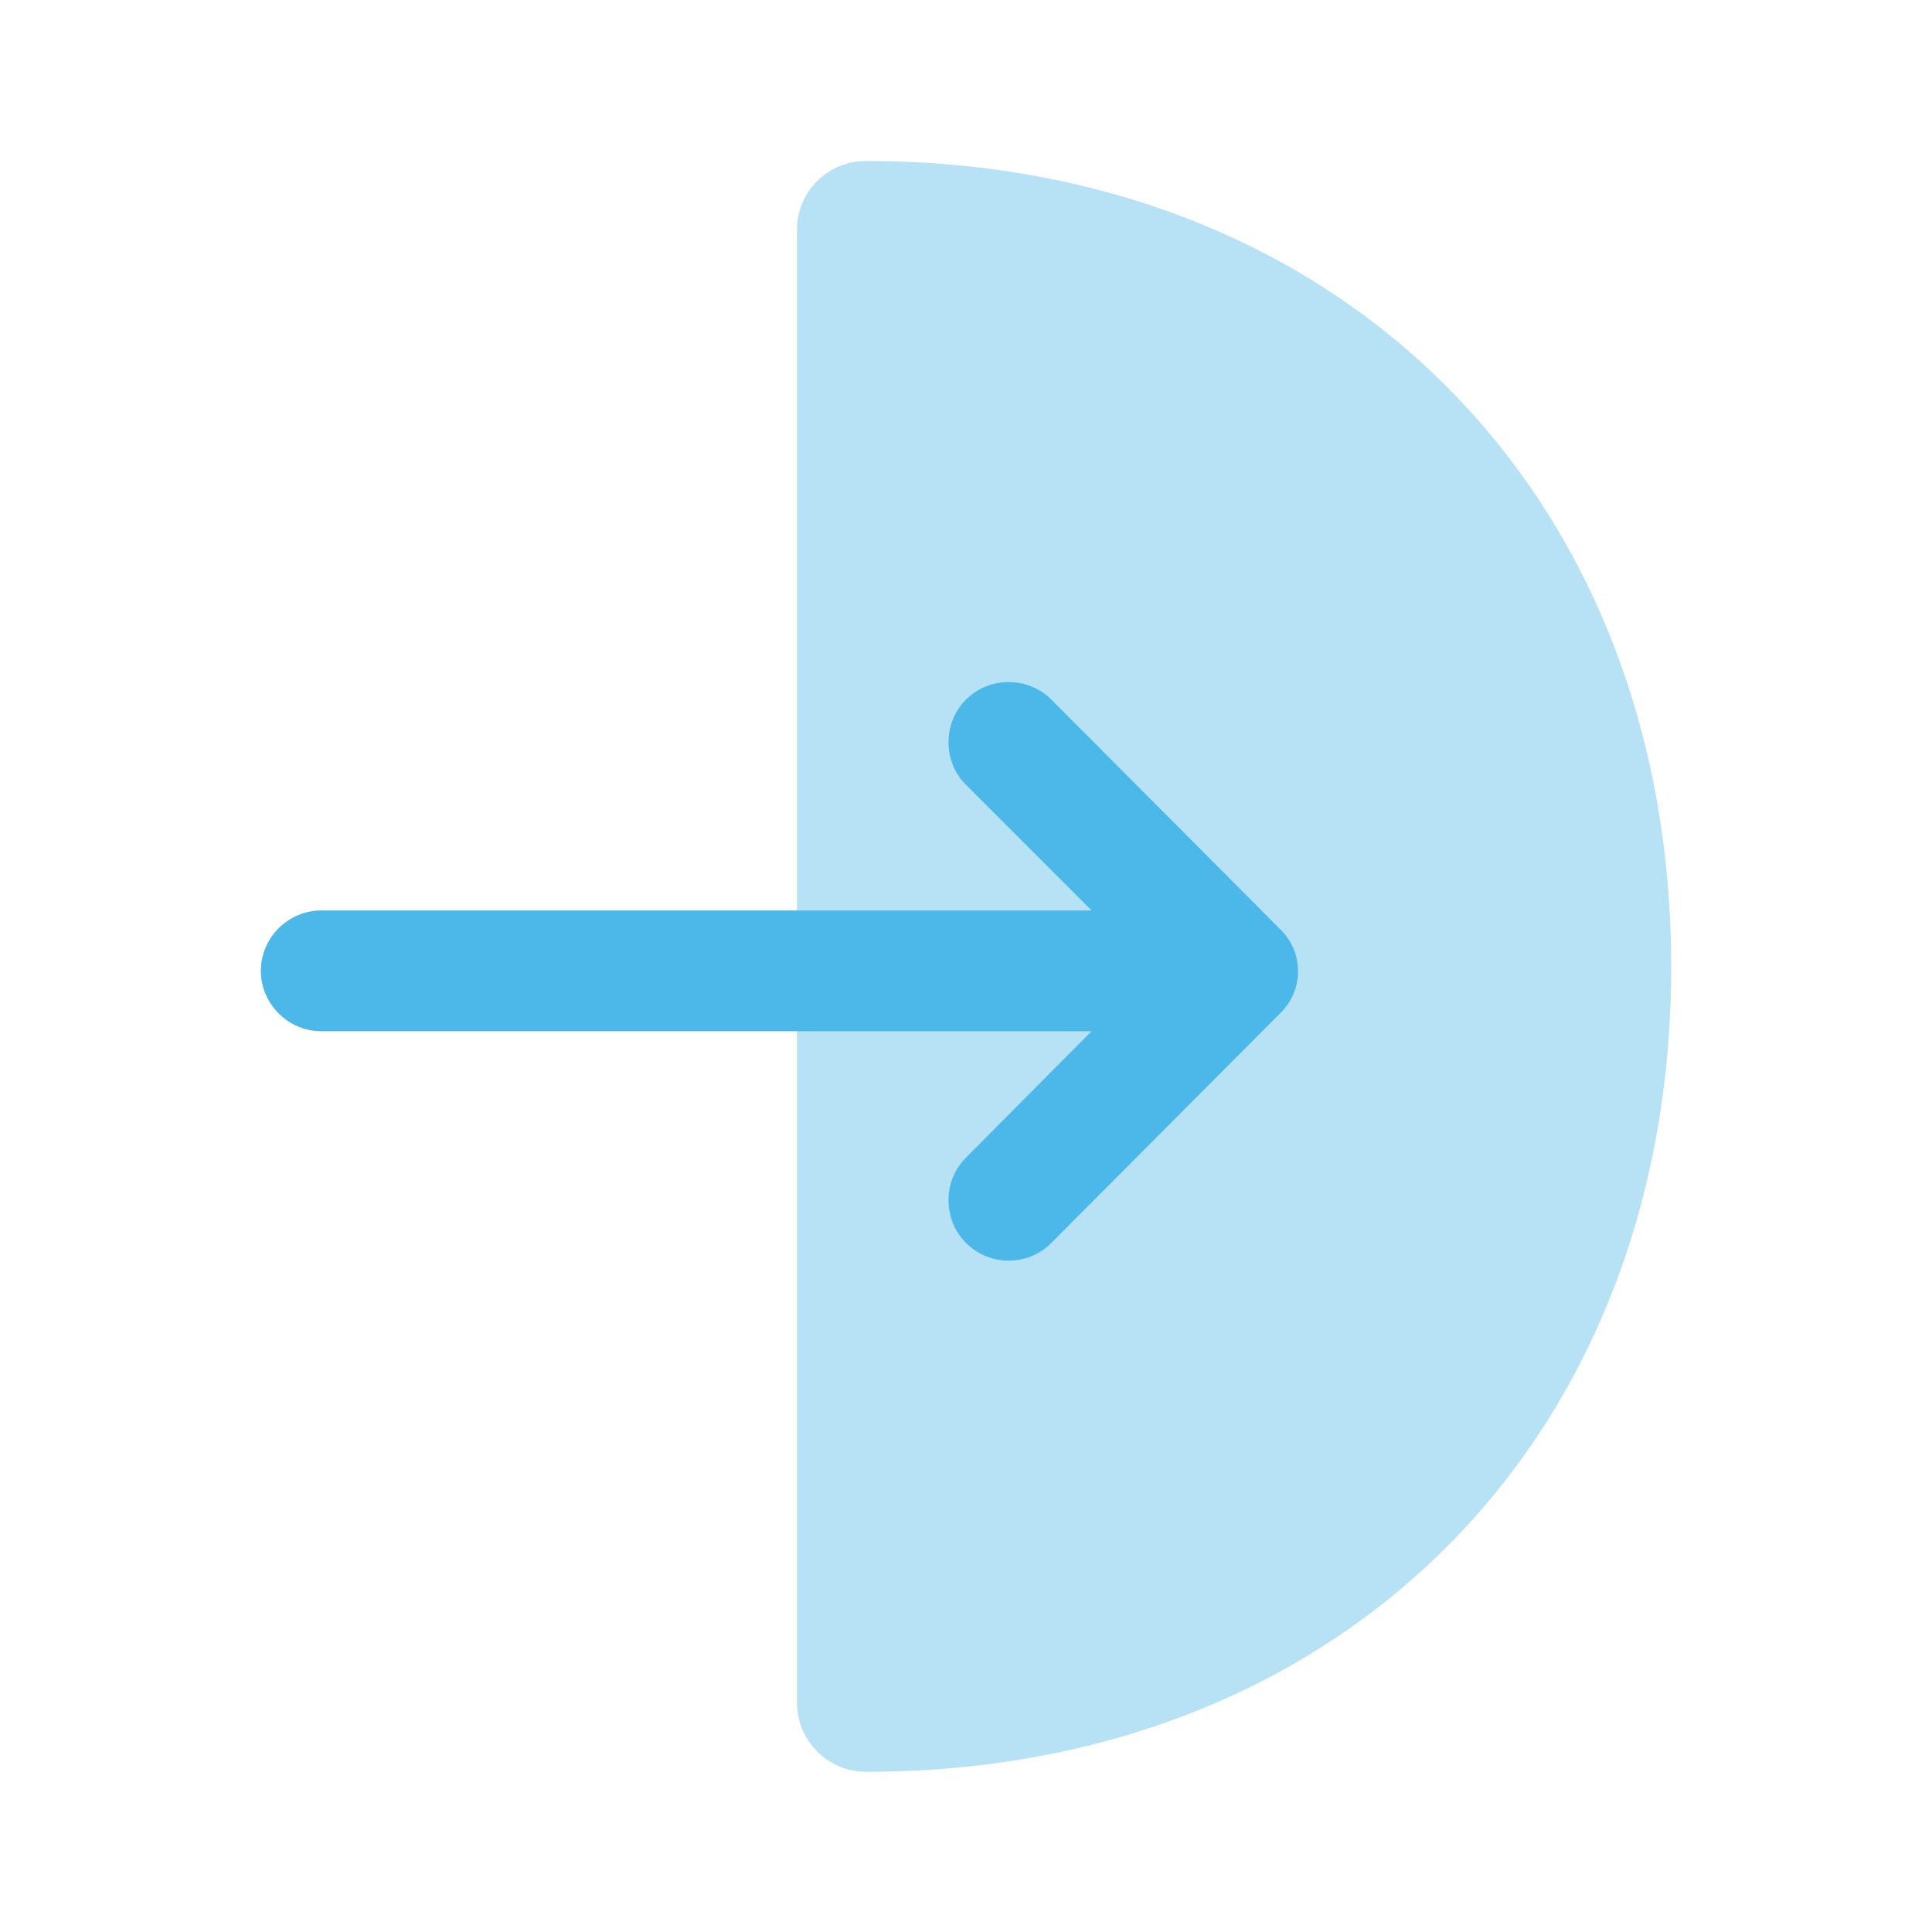
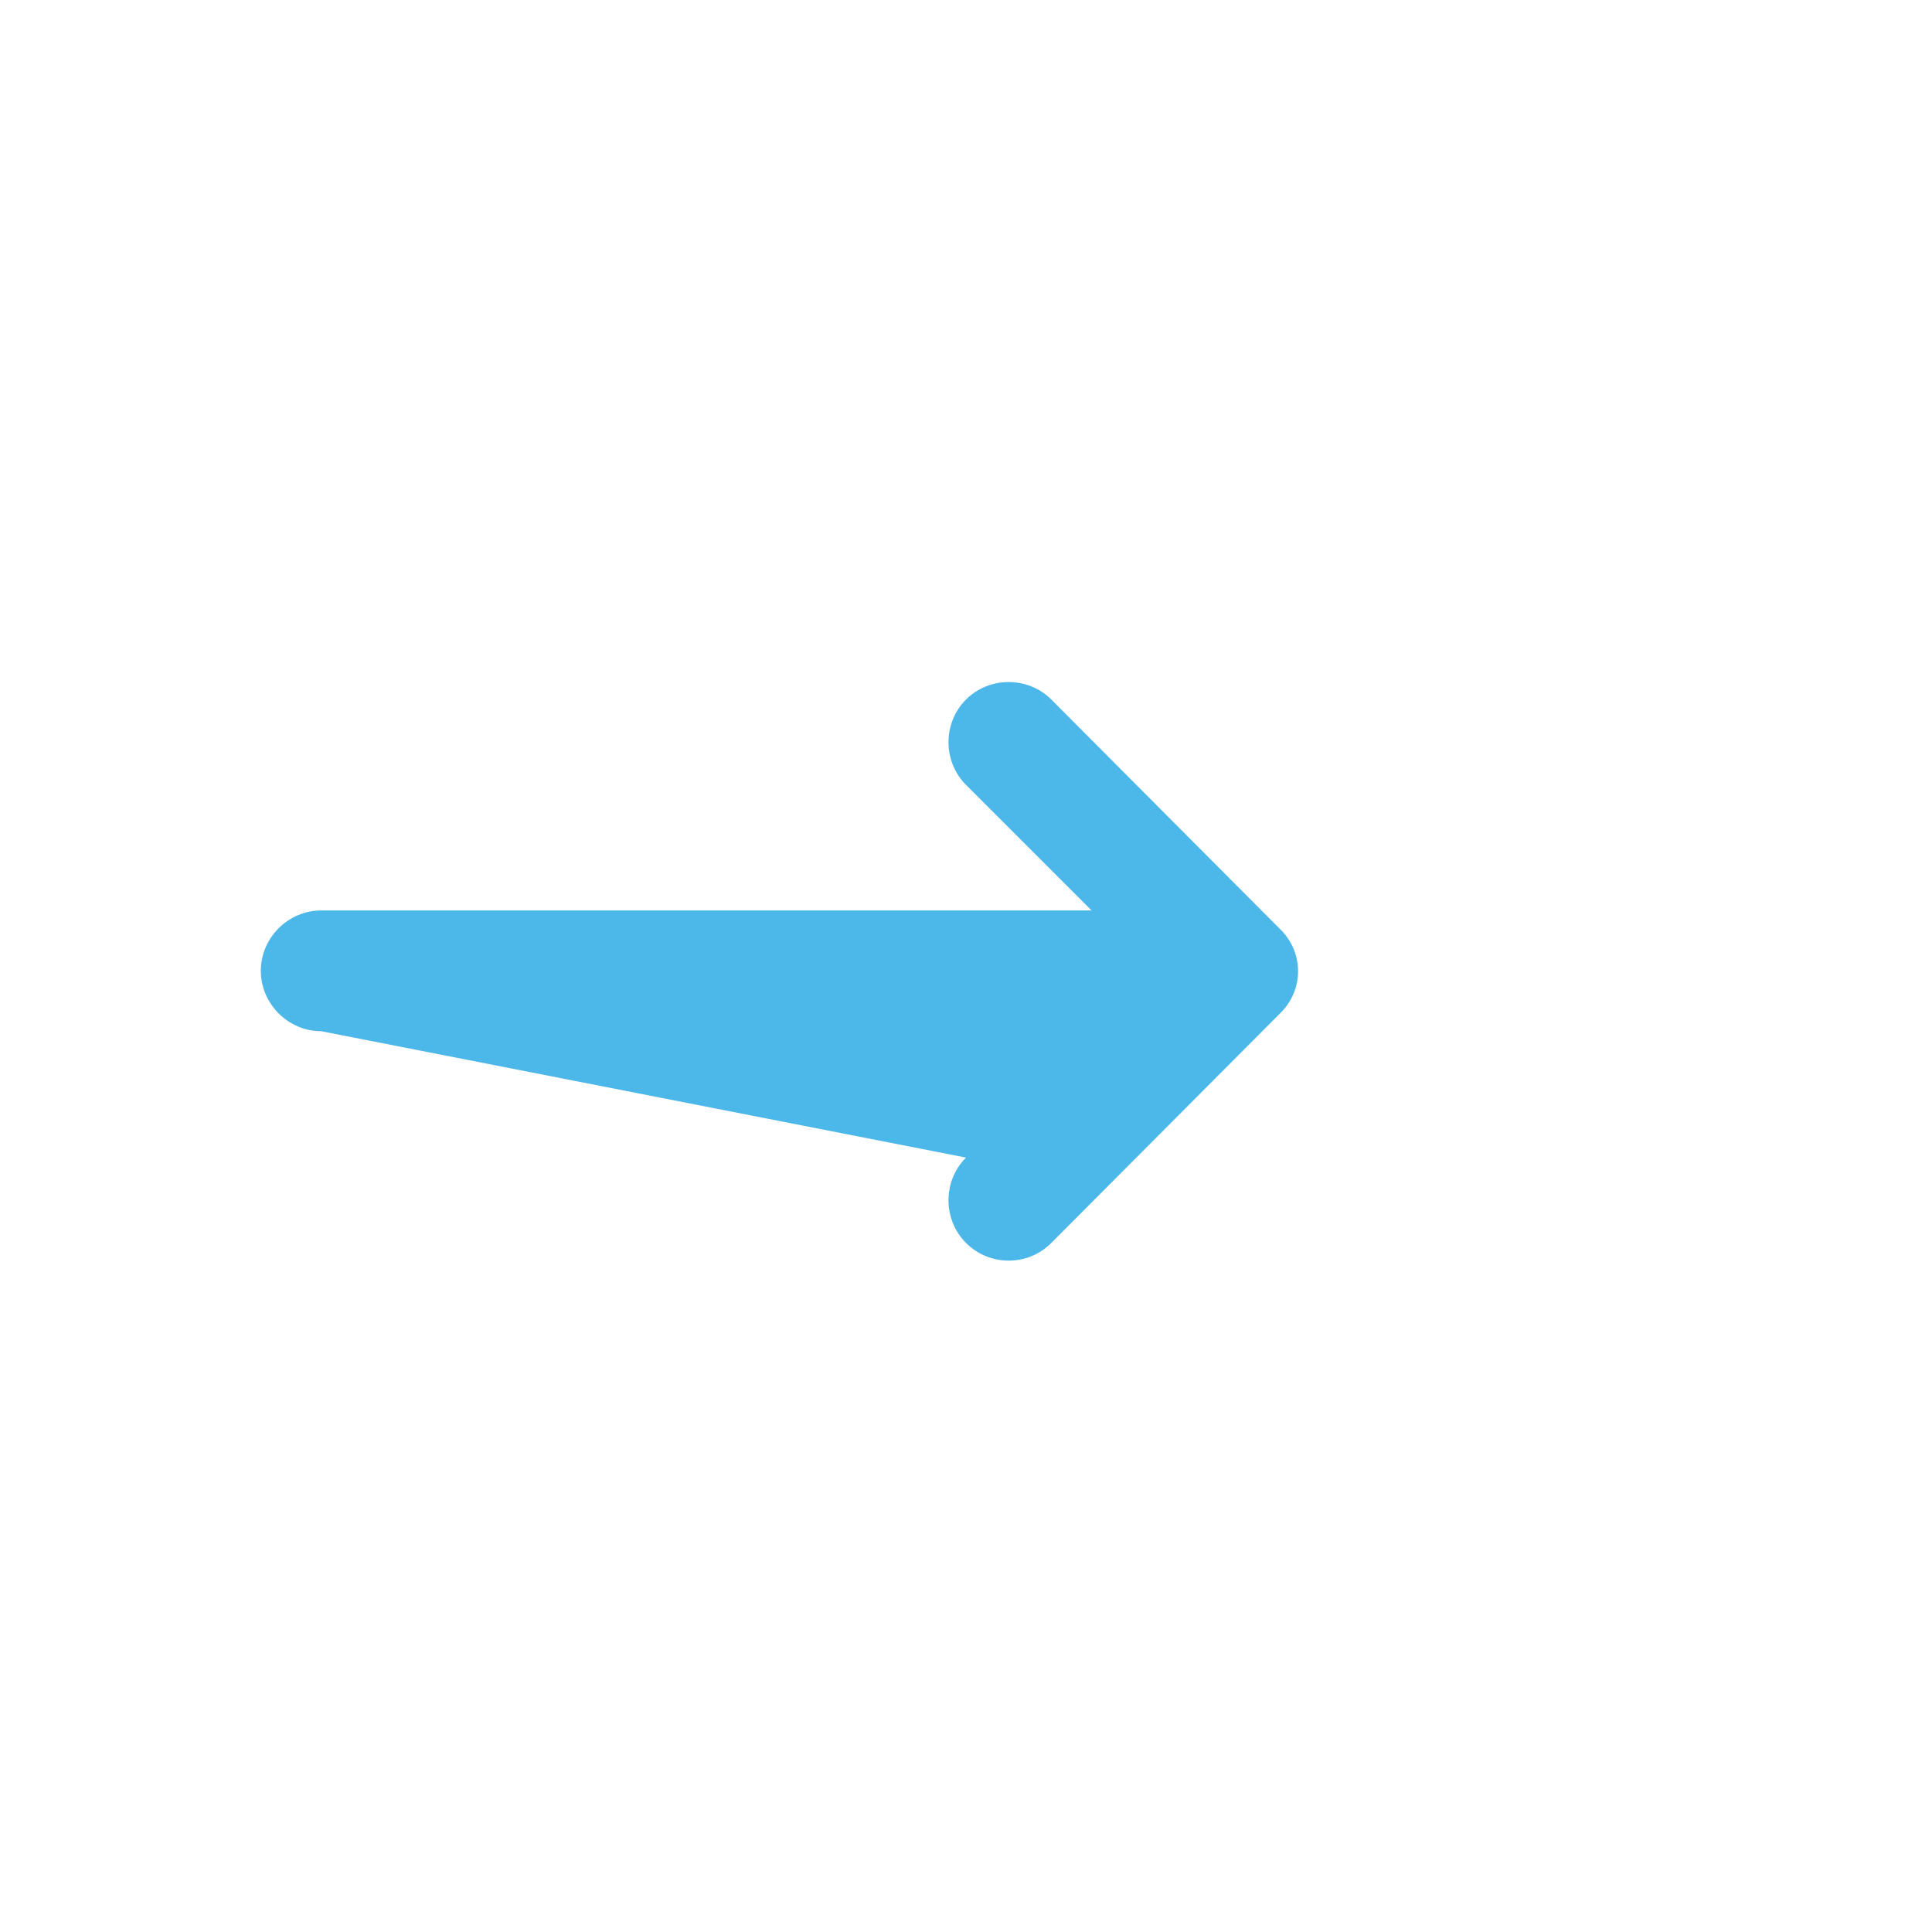
<svg xmlns="http://www.w3.org/2000/svg" width="72" height="72" viewBox="0 0 72 72" fill="none">
-   <path opacity="0.4" d="M32.28 6C30.84 6 29.7 7.14 29.7 8.58V63.45C29.7 64.86 30.84 66.03 32.28 66.03C49.95 66.03 62.28 53.7 62.28 36.03C62.28 18.36 49.92 6 32.28 6Z" fill="#4CB8E9" />
-   <path d="M47.7 34.62L39.18 26.07C38.31 25.2 36.87 25.2 36 26.07C35.13 26.94 35.13 28.38 36 29.25L40.68 33.93H11.97C10.74 33.93 9.72 34.95 9.72 36.18C9.72 37.41 10.74 38.43 11.97 38.43H40.68L36 43.14C35.13 44.01 35.13 45.45 36 46.32C36.45 46.77 37.02 46.98 37.59 46.98C38.16 46.98 38.73 46.77 39.18 46.32L47.7 37.77C48.6 36.9 48.6 35.49 47.7 34.62Z" fill="#4CB8E9" />
+   <path d="M47.7 34.62L39.18 26.07C38.31 25.2 36.87 25.2 36 26.07C35.13 26.94 35.13 28.38 36 29.25L40.68 33.93H11.97C10.74 33.93 9.72 34.95 9.72 36.18C9.72 37.41 10.74 38.43 11.97 38.43L36 43.14C35.13 44.01 35.13 45.45 36 46.32C36.45 46.77 37.02 46.98 37.59 46.98C38.16 46.98 38.73 46.77 39.18 46.32L47.7 37.77C48.6 36.9 48.6 35.49 47.7 34.62Z" fill="#4CB8E9" />
</svg>